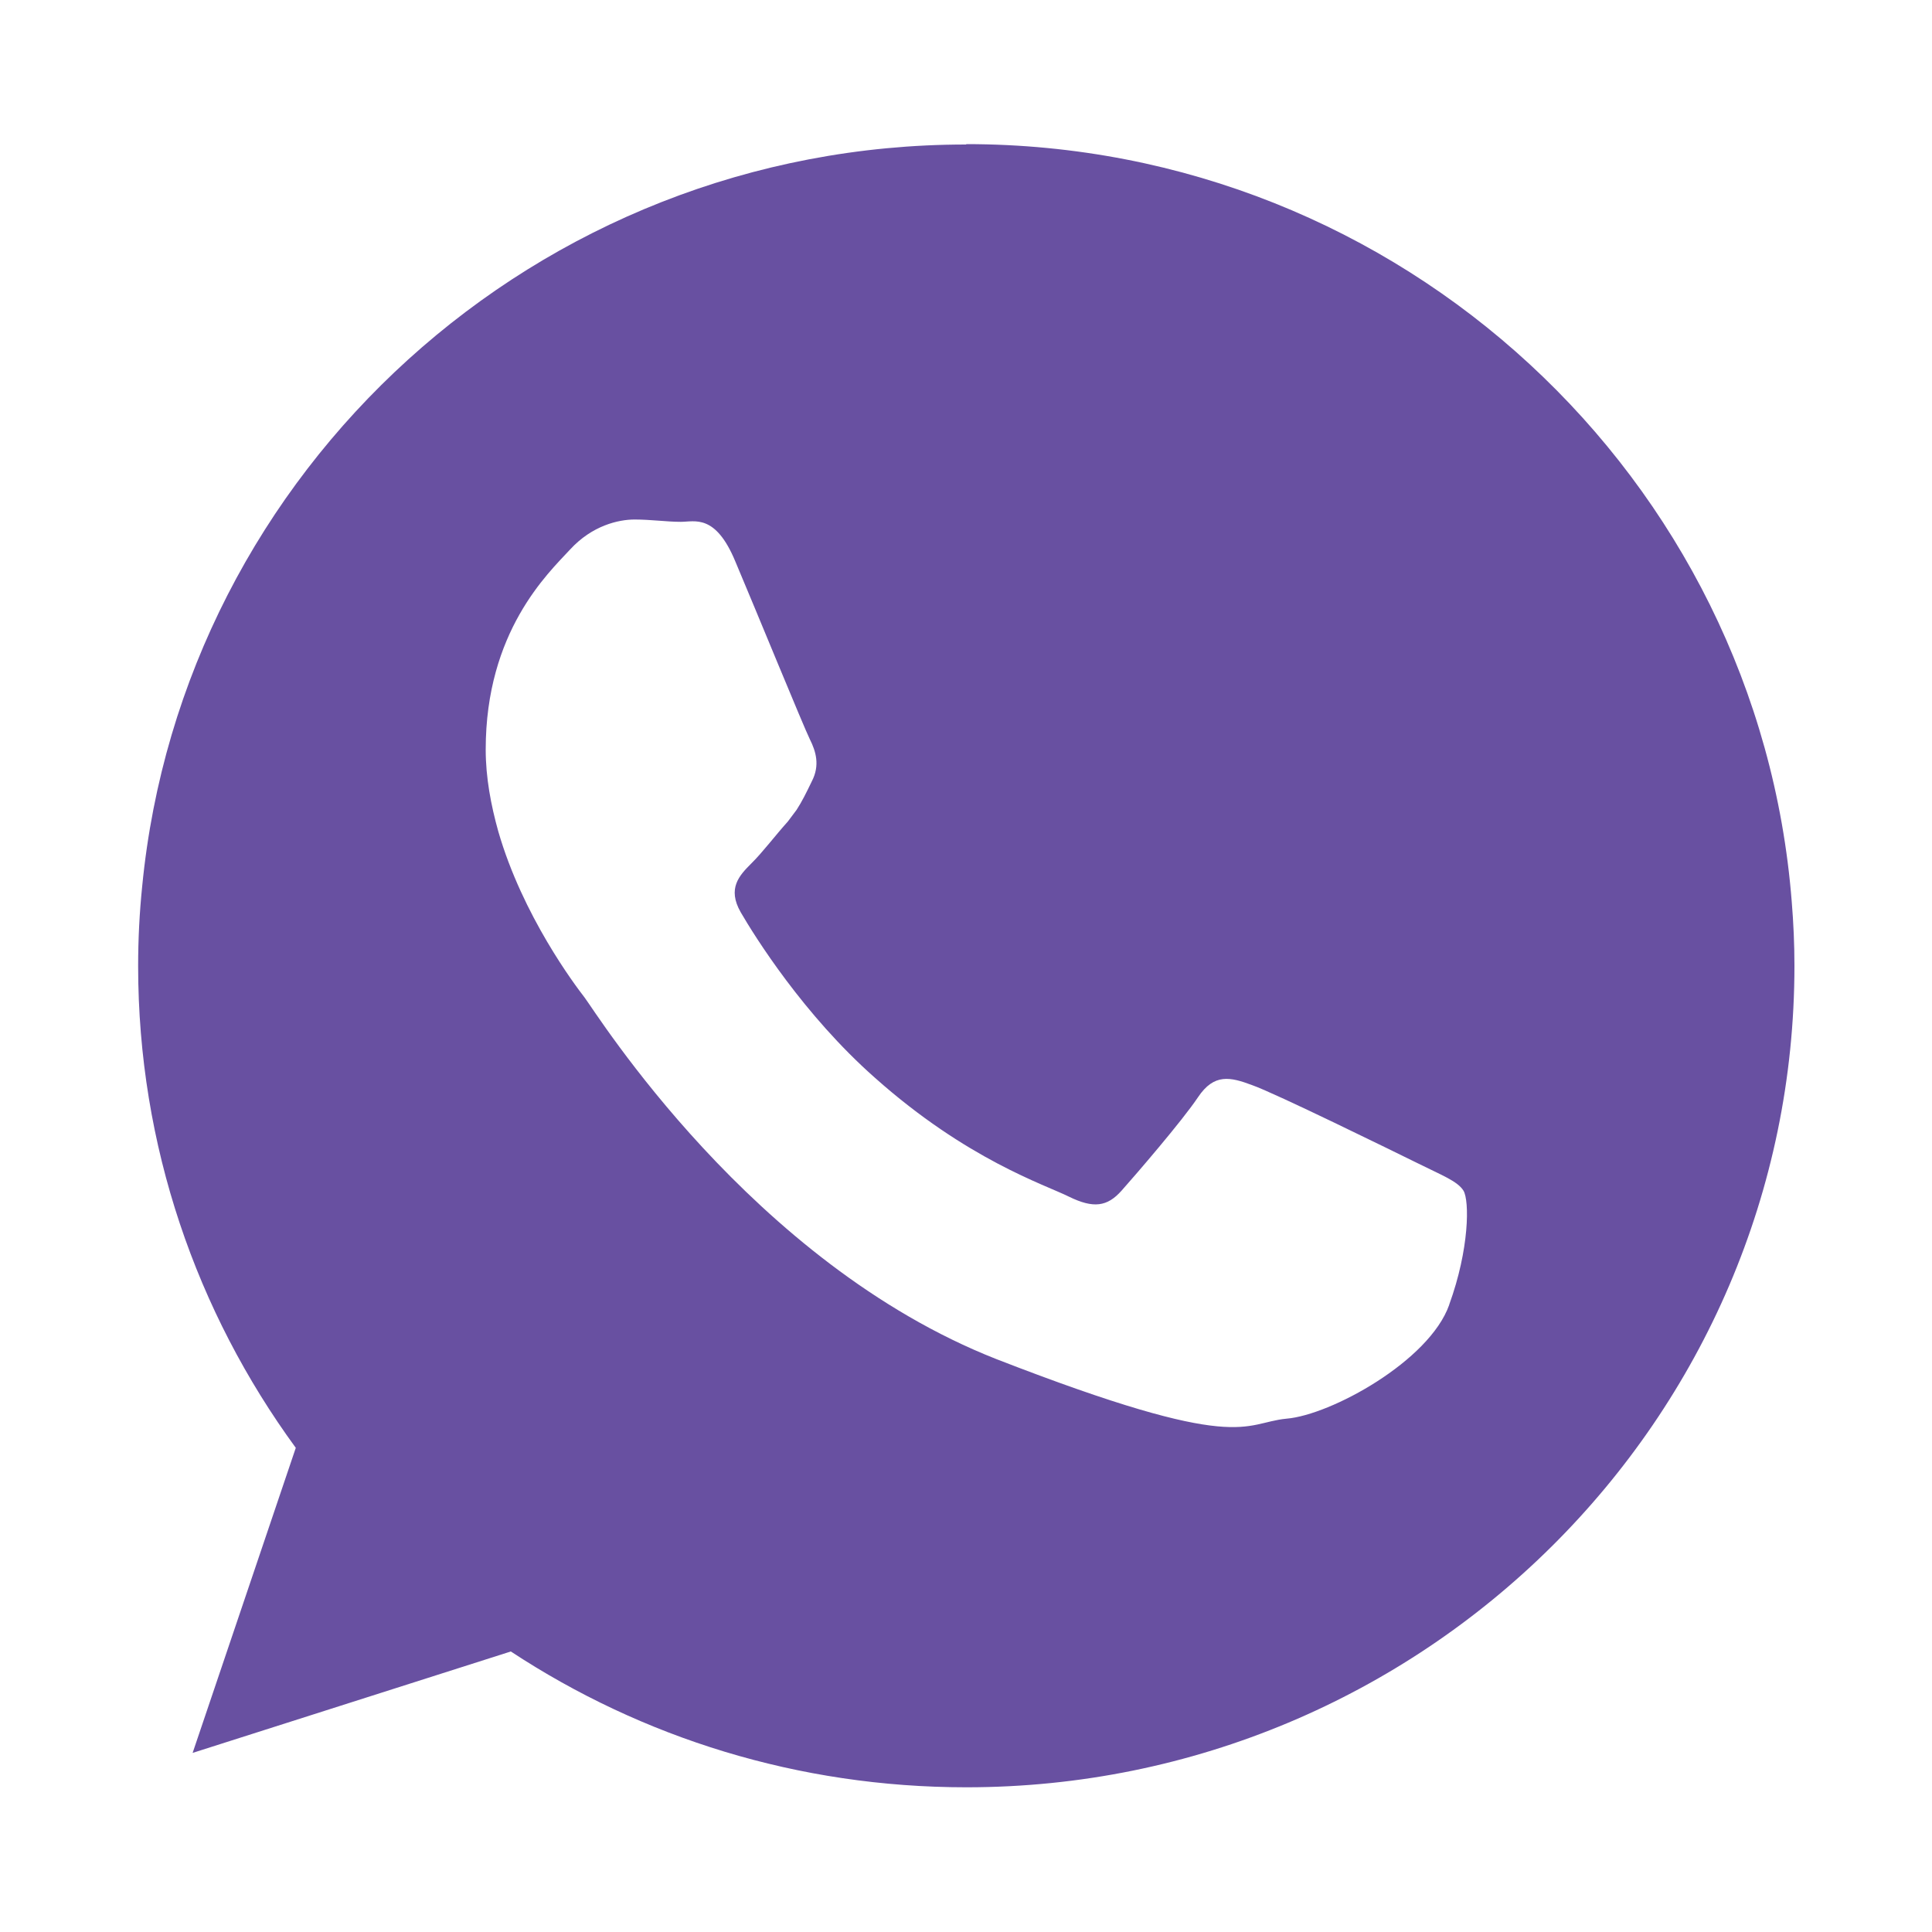
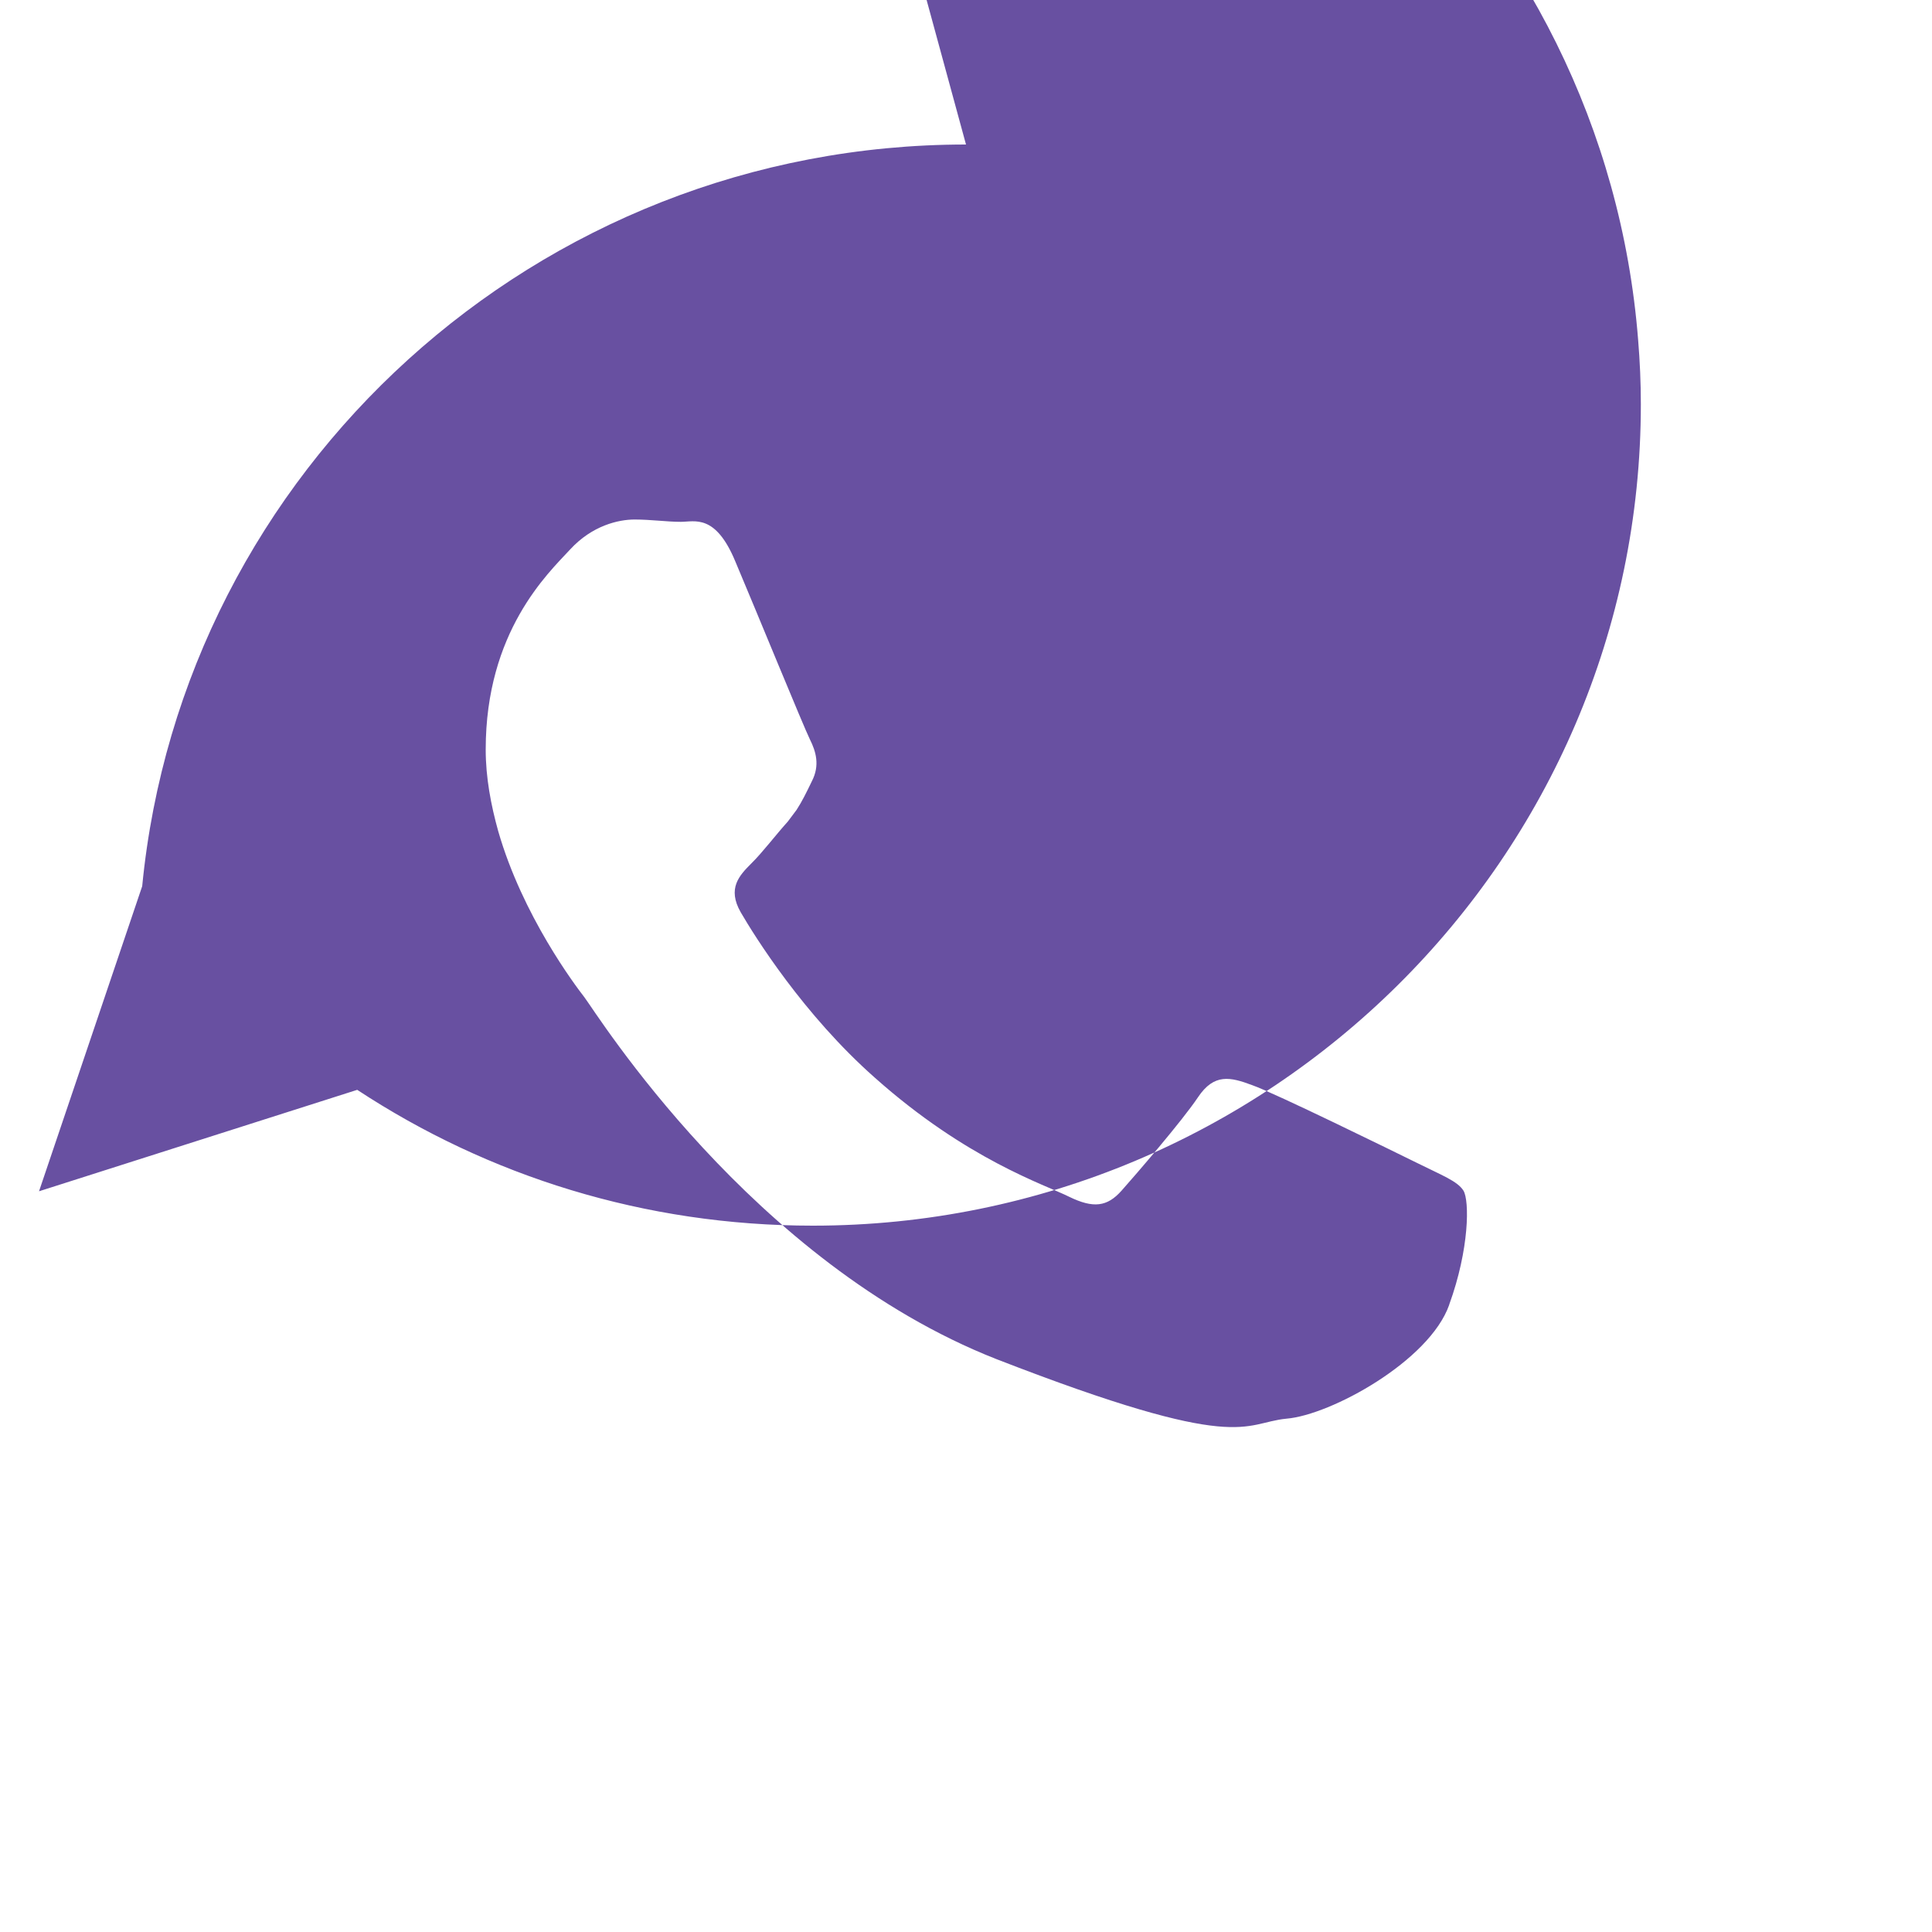
<svg xmlns="http://www.w3.org/2000/svg" id="Layer_1" version="1.1" viewBox="0 0 100 100">
  <defs>
    <style>
      .st0 {
        fill: #6850a1;
      }
    </style>
  </defs>
-   <path class="st0" d="M50,7.48C27.78,7.48,9.45,24.35,7.36,45.87c-.14,1.36-.21,2.74-.21,4.13,0,9.31,3.03,17.92,8.16,24.94l-5.34,15.79,16.47-5.25c6.78,4.46,14.87,7.03,23.58,7.03,23.63,0,42.86-19.06,42.86-42.52,0-1.12-.05-2.22-.14-3.32-1.72-21.9-20.21-39.21-42.72-39.21ZM75.01,67.54c-1.03,2.91-6.13,5.7-8.42,5.89-2.29.22-2.29,1.86-15.01-3.08-12.69-4.99-20.71-17.92-21.33-18.73-.48-.62-3.2-4.22-4.46-8.59-.38-1.36-.65-2.79-.65-4.23,0-6.11,3.22-9.12,4.37-10.36,1.14-1.24,2.5-1.55,3.34-1.55s1.67.12,2.39.12,1.79-.43,2.82,2.05c1.05,2.48,3.55,8.59,3.86,9.21.31.62.53,1.34.1,2.17-.29.6-.5,1.03-.79,1.48-.14.19-.29.38-.45.6-.65.72-1.31,1.6-1.89,2.17-.62.62-1.26,1.29-.55,2.53.72,1.24,3.25,5.3,6.94,8.56,4.77,4.25,8.81,5.54,10.05,6.16,1.27.62,1.98.52,2.72-.31.72-.81,3.13-3.6,3.96-4.84.83-1.24,1.67-1.05,2.81-.62,1.15.4,7.28,3.41,8.54,4.03,1.24.62,2.08.93,2.39,1.43.31.52.31,3.01-.74,5.9Z" />
+   <path class="st0" d="M50,7.48C27.78,7.48,9.45,24.35,7.36,45.87l-5.34,15.79,16.47-5.25c6.78,4.46,14.87,7.03,23.58,7.03,23.63,0,42.86-19.06,42.86-42.52,0-1.12-.05-2.22-.14-3.32-1.72-21.9-20.21-39.21-42.72-39.21ZM75.01,67.54c-1.03,2.91-6.13,5.7-8.42,5.89-2.29.22-2.29,1.86-15.01-3.08-12.69-4.99-20.71-17.92-21.33-18.73-.48-.62-3.2-4.22-4.46-8.59-.38-1.36-.65-2.79-.65-4.23,0-6.11,3.22-9.12,4.37-10.36,1.14-1.24,2.5-1.55,3.34-1.55s1.67.12,2.39.12,1.79-.43,2.82,2.05c1.05,2.48,3.55,8.59,3.86,9.21.31.62.53,1.34.1,2.17-.29.6-.5,1.03-.79,1.48-.14.19-.29.38-.45.6-.65.72-1.31,1.6-1.89,2.17-.62.62-1.26,1.29-.55,2.53.72,1.24,3.25,5.3,6.94,8.56,4.77,4.25,8.81,5.54,10.05,6.16,1.27.62,1.98.52,2.72-.31.72-.81,3.13-3.6,3.96-4.84.83-1.24,1.67-1.05,2.81-.62,1.15.4,7.28,3.41,8.54,4.03,1.24.62,2.08.93,2.39,1.43.31.52.31,3.01-.74,5.9Z" />
</svg>